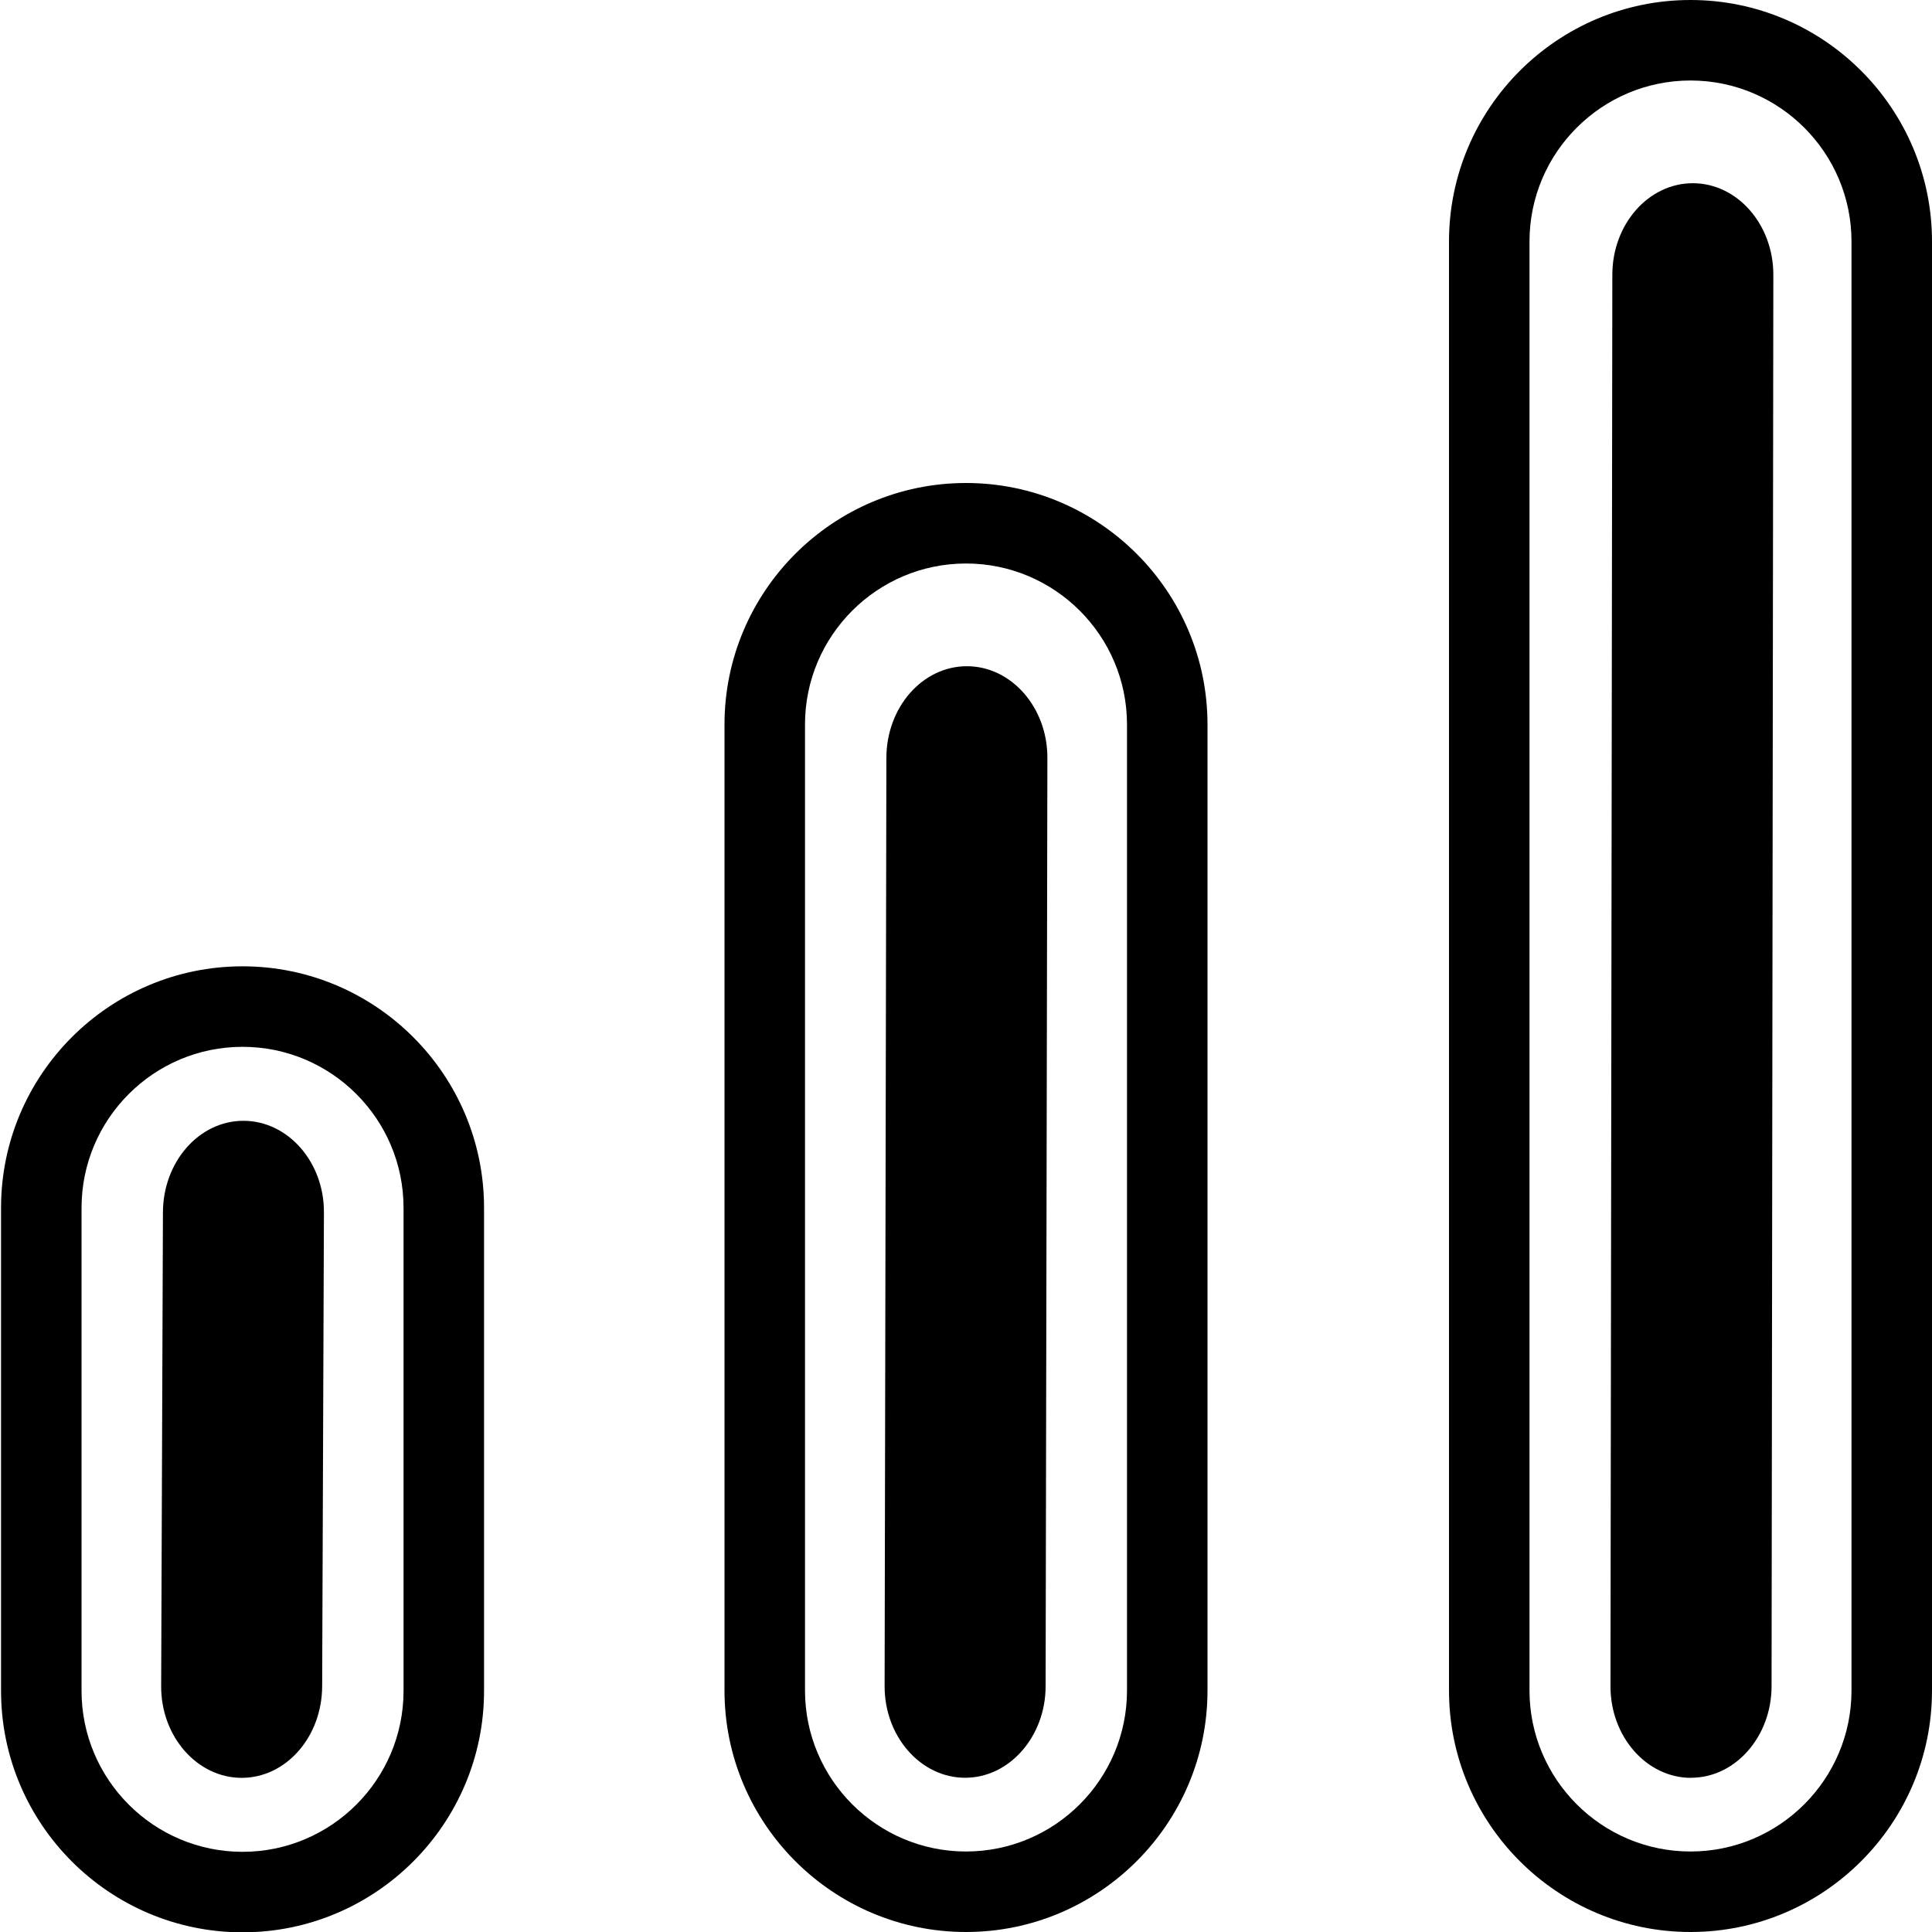
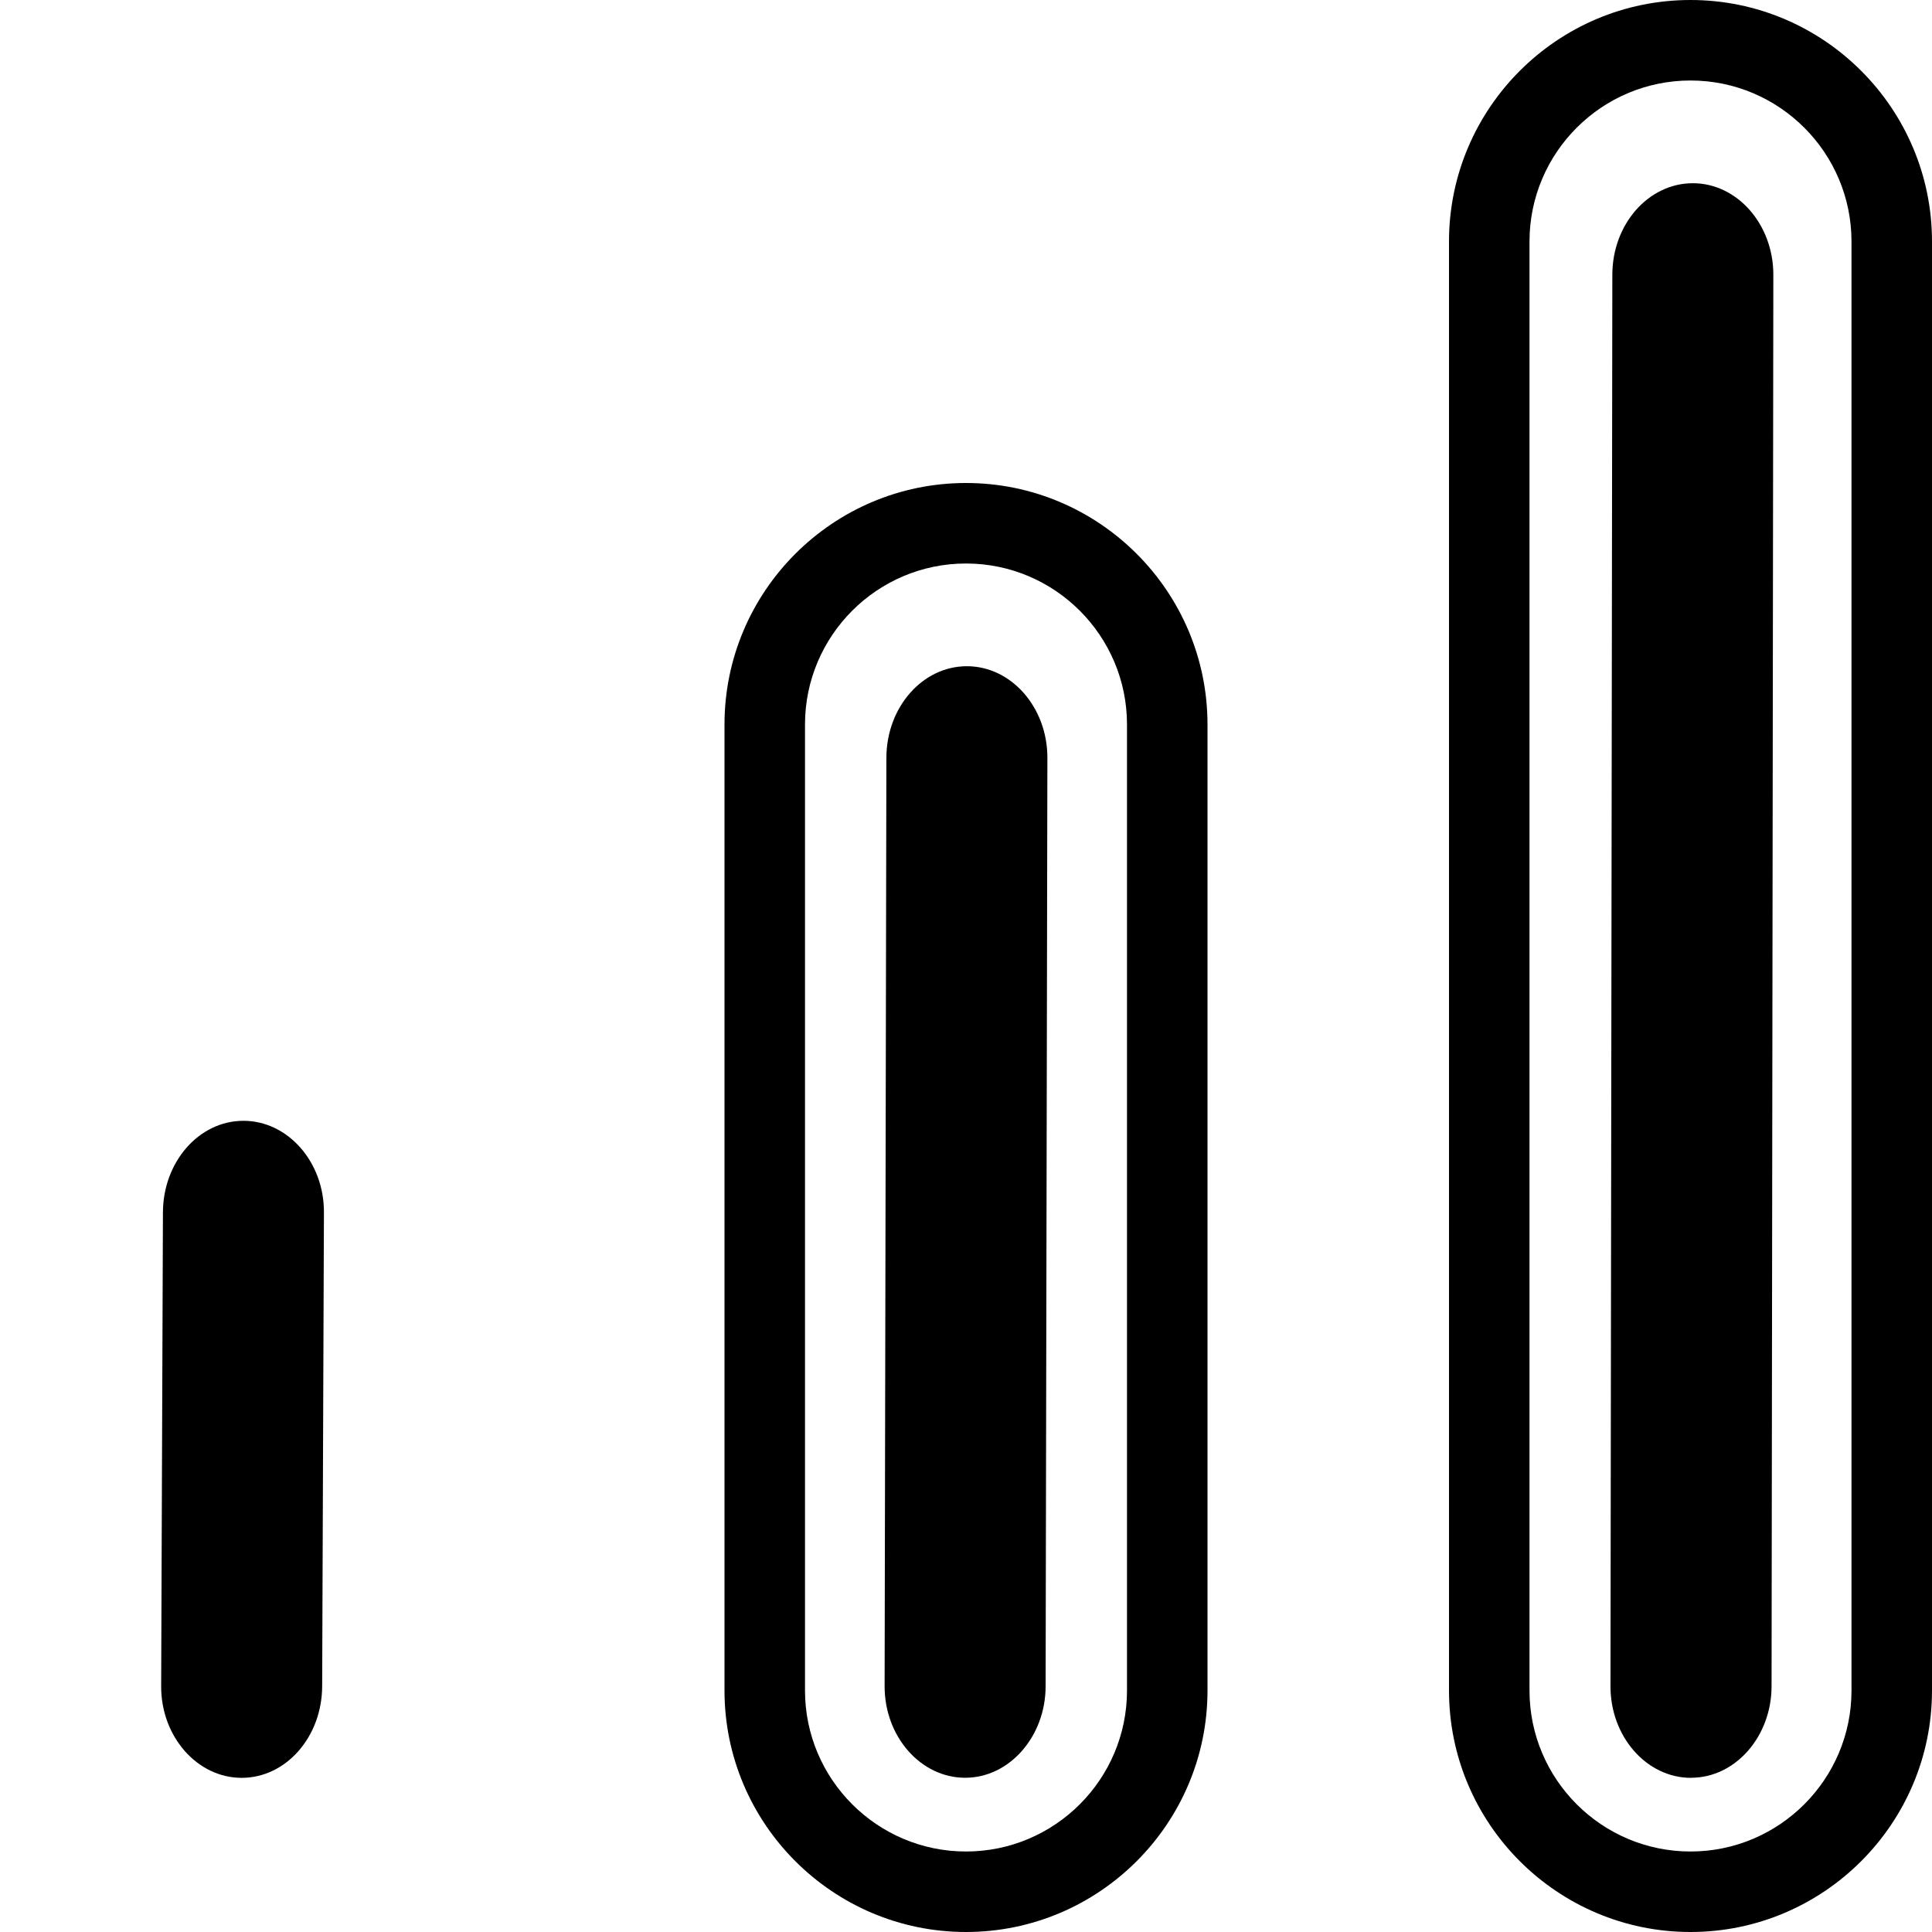
<svg xmlns="http://www.w3.org/2000/svg" xmlns:ns1="http://sodipodi.sourceforge.net/DTD/sodipodi-0.dtd" xmlns:ns2="http://www.inkscape.org/namespaces/inkscape" id="Layer_1" data-name="Layer 1" viewBox="0 0 24 24" version="1.1" ns1:docname="heavy.svg" ns2:version="1.3.2 (091e20e, 2023-11-25, custom)">
  <defs id="defs1" />
  <ns1:namedview id="namedview1" pagecolor="#ffffff" bordercolor="#666666" borderopacity="1.0" ns2:showpageshadow="2" ns2:pageopacity="0.0" ns2:pagecheckerboard="0" ns2:deskcolor="#d1d1d1" ns2:zoom="16.000001" ns2:cx="5.7187497" ns2:cy="12.843749" ns2:window-width="1920" ns2:window-height="991" ns2:window-x="-9" ns2:window-y="-9" ns2:window-maximized="1" ns2:current-layer="Layer_1" />
  <path d="m 21,0 c -1.654,0 -3,1.346 -3,3 v 18 c 0,1.654 1.346,3 3,3 1.654,0 3,-1.346 3,-3 V 3 C 24,1.346 22.654,0 21,0 Z m 2,21 c 0,1.103 -0.897,2 -2,2 -1.103,0 -2,-0.897 -2,-2 V 3 c 0,-1.103 0.897,-2 2,-2 1.103,0 2,0.897 2,2 z M 12,6 C 10.346,6 9,7.346 9,9 v 12 c 0,1.654 1.346,3 3,3 1.654,0 3,-1.346 3,-3 V 9 C 15,7.346 13.654,6 12,6 Z m 2,15 c 0,1.103 -0.897,2 -2,2 -1.103,0 -2,-0.897 -2,-2 V 9 c 0,-1.103 0.897,-2 2,-2 1.103,0 2,0.897 2,2 z" id="path1" ns1:nodetypes="ssssssssssssssssssssssssssss" />
-   <path d="m 3.013,12.004 c -1.654,0 -3,1.346 -3,3 v 6 c 0,1.654 1.346,3 3,3 1.654,0 3,-1.346 3,-3 v -6 c 0,-1.654 -1.346,-3 -3,-3 z m 2,9 c 0,1.103 -0.897,2 -2,2 -1.103,0 -2,-0.897 -2,-2 v -6 c 0,-1.103 0.897,-2 2,-2 1.103,0 2,0.897 2,2 z" id="path2" ns1:nodetypes="ssssssssssssss" />
  <path d="m 3.024,13.923 c -0.552,0 -0.998,0.51 -1,1.138 l -0.022,5.886 c -0.002,0.627 0.449,1.138 1,1.138 0.552,0 0.998,-0.51 1,-1.138 l 0.022,-5.886 C 4.027,14.434 3.575,13.923 3.024,13.923 Z" id="path2-8" ns1:nodetypes="sssssss" style="stroke-width:0.356" />
  <path d="m 11.989,22.084 c 0.276,0 0.525,-0.128 0.706,-0.334 0.181,-0.206 0.294,-0.49 0.294,-0.804 l 0.022,-11.532 c 0.001,-0.627 -0.449,-1.138 -1,-1.138 -0.552,0 -0.999,0.51 -1,1.138 l -0.022,11.532 c -0.001,0.627 0.449,1.138 1,1.138 z" id="path3" ns1:nodetypes="sssssssss" style="stroke-width:0.356" />
  <path d="m 21.007,22.084 c 0.276,0 0.525,-0.128 0.706,-0.334 0.181,-0.206 0.294,-0.49 0.294,-0.804 l 0.022,-17.532 c 7.8e-4,-0.627 -0.449,-1.138 -1,-1.138 -0.552,0 -1,0.51 -1,1.138 L 20.006,20.947 c -7.8e-4,0.627 0.449,1.138 1,1.138 z" id="path4" ns1:nodetypes="sssssssss" style="stroke-width:0.356" />
</svg>